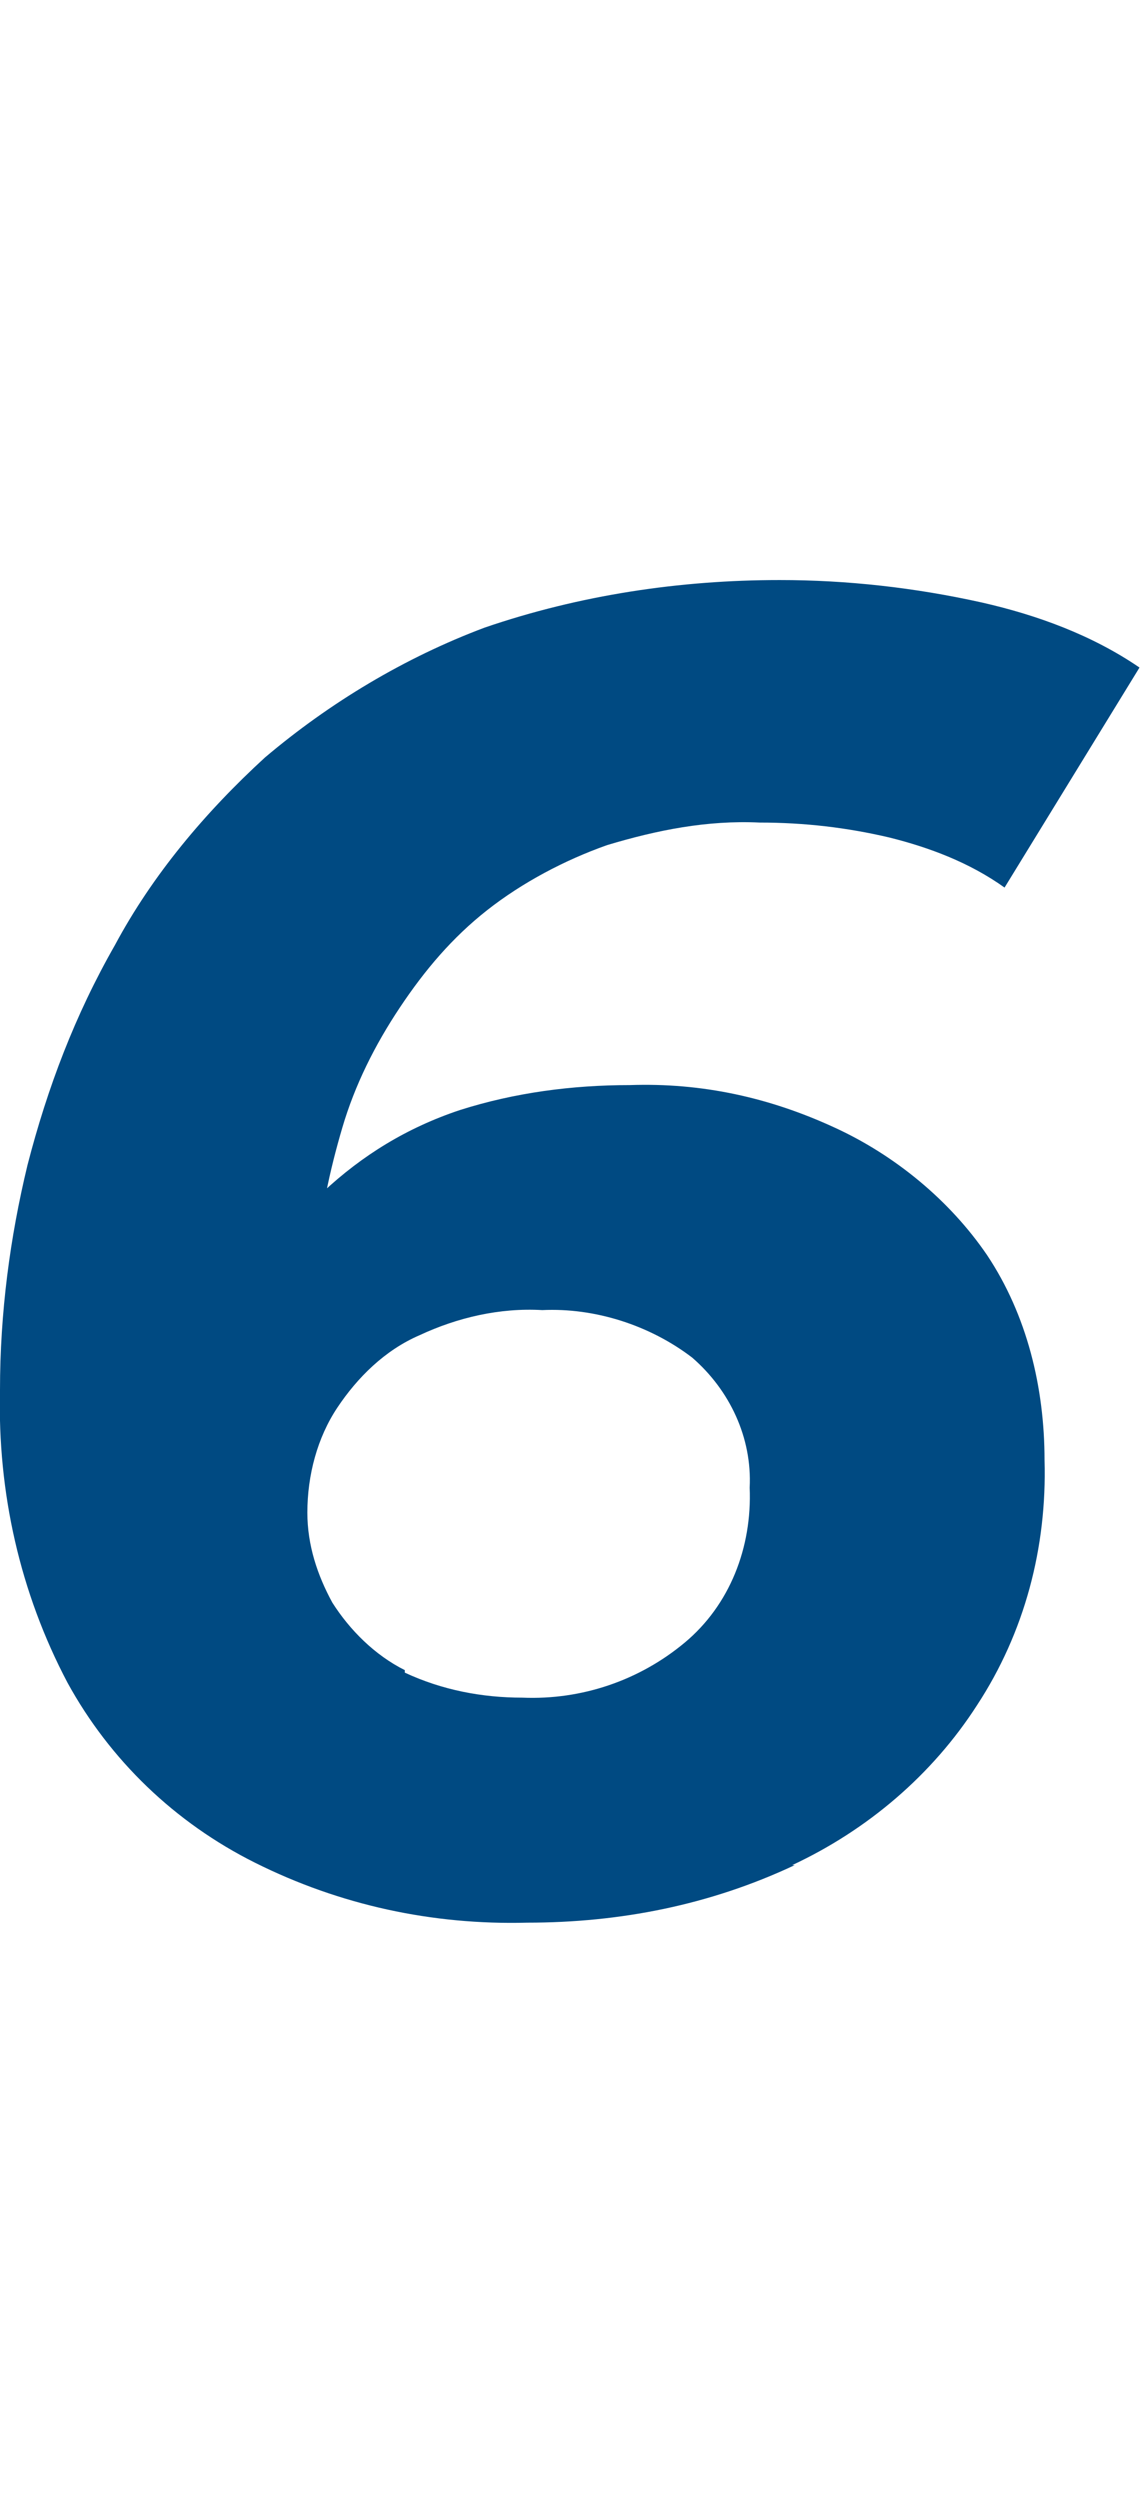
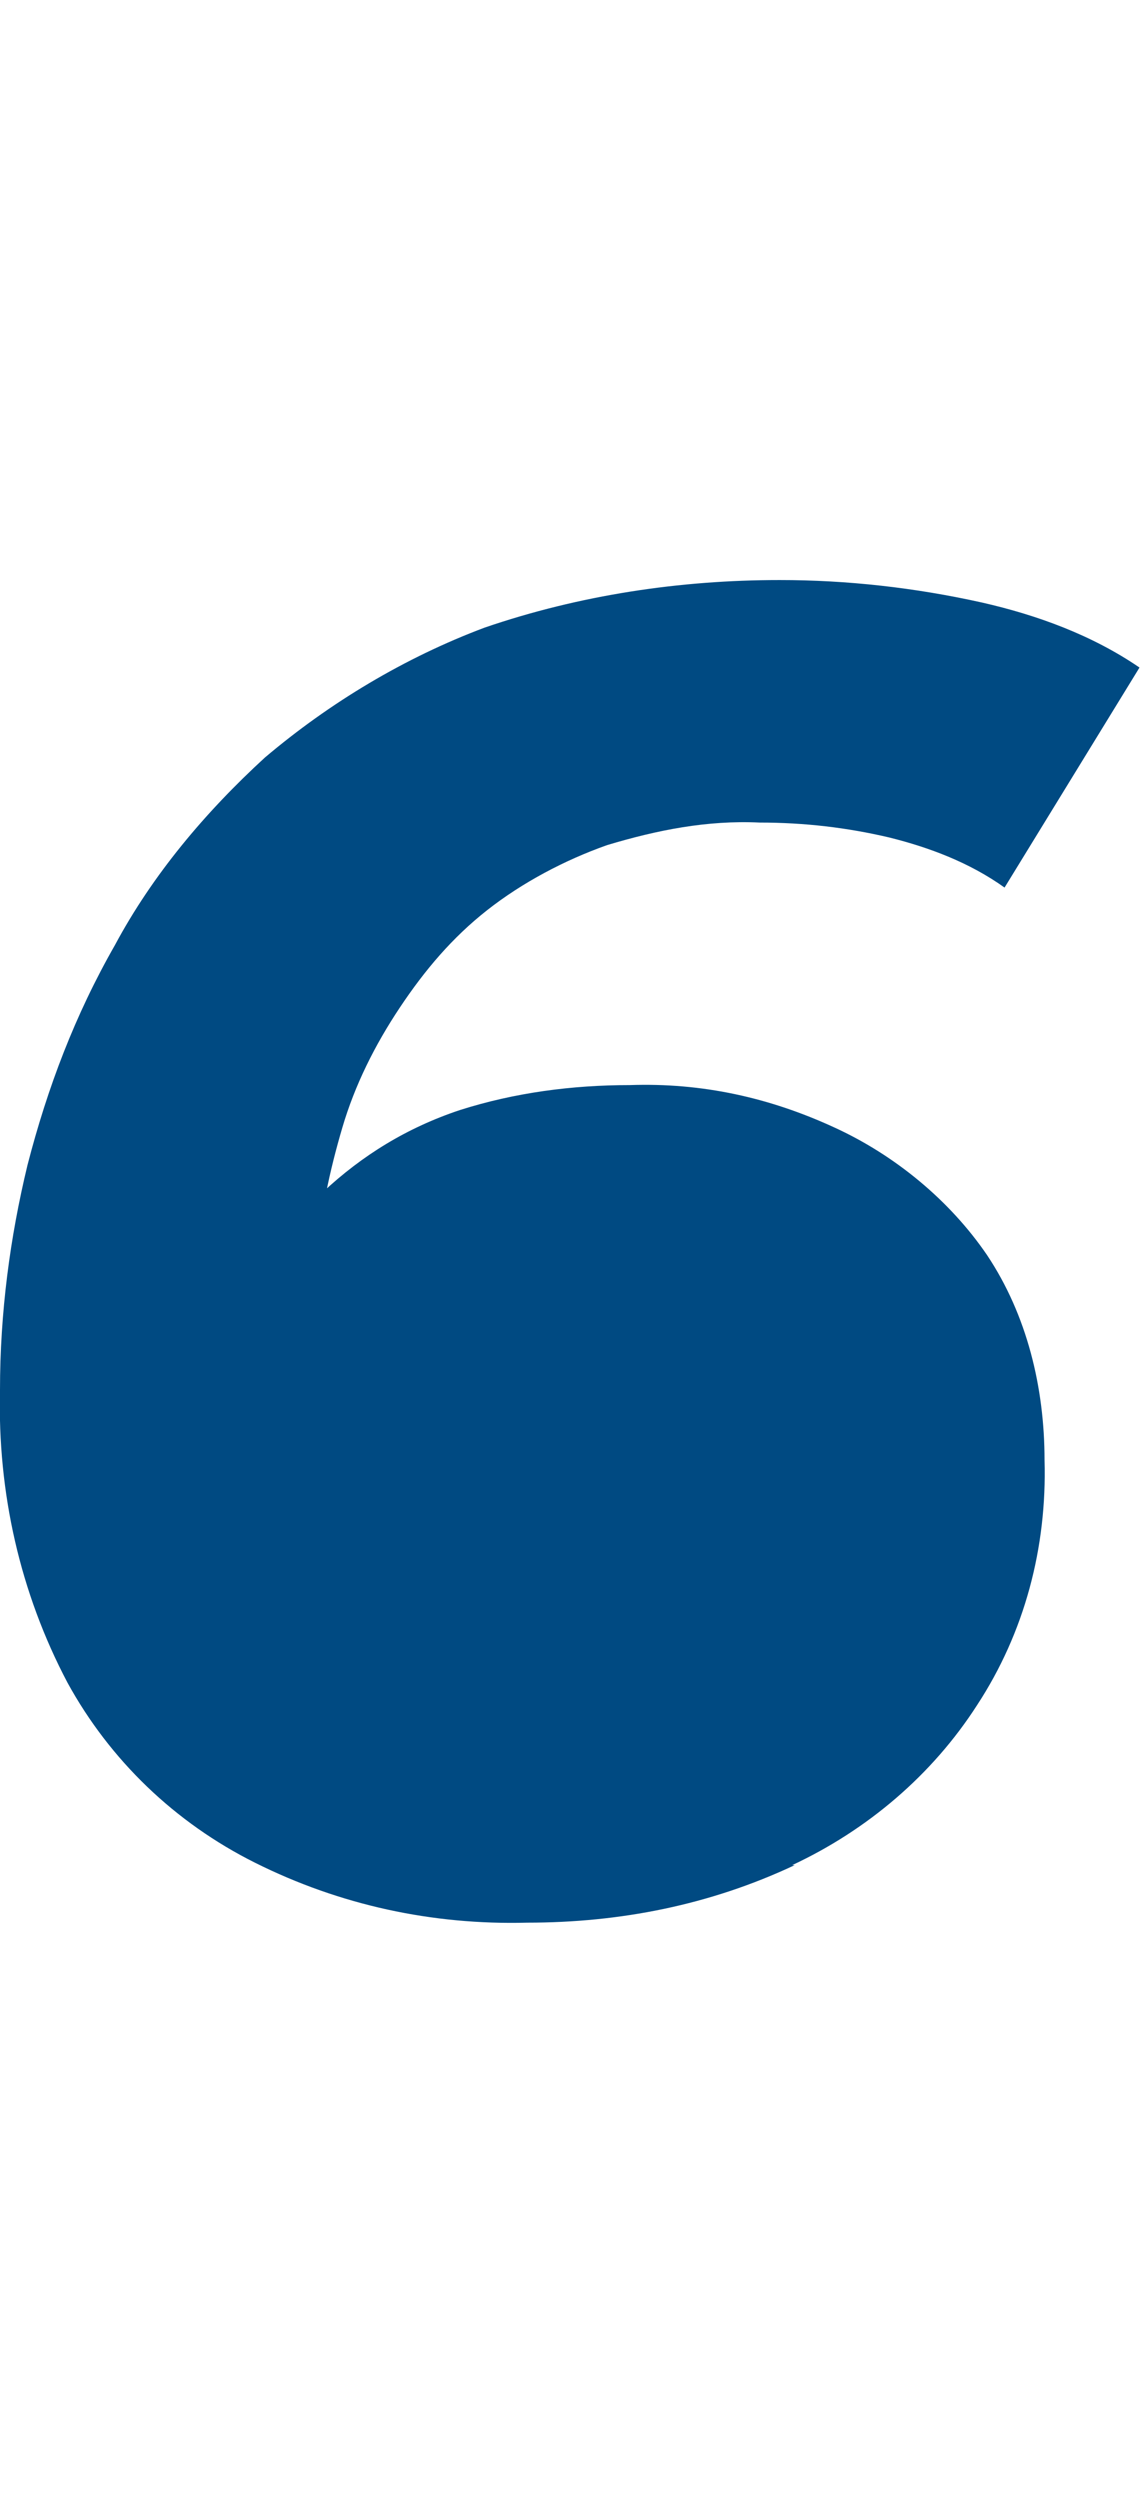
<svg xmlns="http://www.w3.org/2000/svg" id="Gruppe_597" version="1.1" viewBox="0 0 45.7 100">
  <defs>
    <style>
      .st0 {
        fill: #004a82;
      }
    </style>
  </defs>
-   <path id="Pfad_750" class="st0" d="M31.7,74.6c3-1.4,5.6-3.6,7.4-6.4,1.9-2.9,2.8-6.3,2.7-9.8,0-2.9-.7-5.8-2.3-8.2-1.5-2.2-3.7-4-6.1-5.1-2.6-1.2-5.3-1.8-8.2-1.7-2.3,0-4.6.3-6.8,1-2.1.7-3.9,1.8-5.5,3.3-1.7,1.7-3.1,3.7-4,6l3.5,1.6c0-.6,0-1.2.1-2,0-.7.1-1.7.2-2.9.1-1.8.5-3.6,1-5.3.5-1.7,1.3-3.3,2.3-4.8,1-1.5,2.1-2.8,3.5-3.9,1.4-1.1,3.1-2,4.8-2.6,2-.6,4-1,6.1-.9,1.8,0,3.5.2,5.2.6,1.6.4,3.2,1,4.6,2l5.4-8.8c-1.9-1.3-4.1-2.1-6.3-2.6-2.7-.6-5.4-.9-8.1-.9-4,0-8,.6-11.8,1.9-3.2,1.2-6.2,3-8.8,5.2-2.4,2.2-4.5,4.7-6,7.5-1.6,2.8-2.7,5.7-3.5,8.8C.4,49.5,0,52.5,0,55.6c-.1,4.1.8,8.1,2.7,11.7,1.7,3.1,4.3,5.6,7.5,7.2,3.4,1.7,7.1,2.5,10.9,2.4,3.7,0,7.3-.7,10.7-2.3M16.2,66.8c-1.2-.6-2.2-1.6-2.9-2.7-.6-1.1-1-2.3-1-3.6,0-1.5.4-3,1.2-4.2.8-1.2,1.9-2.3,3.3-2.9,1.5-.7,3.2-1.1,4.9-1,2.1-.1,4.3.6,6,1.9,1.5,1.3,2.4,3.2,2.3,5.2.1,2.4-.8,4.7-2.6,6.2-1.8,1.5-4.1,2.3-6.5,2.2-1.6,0-3.2-.3-4.7-1" />
+   <path id="Pfad_750" class="st0" d="M31.7,74.6c3-1.4,5.6-3.6,7.4-6.4,1.9-2.9,2.8-6.3,2.7-9.8,0-2.9-.7-5.8-2.3-8.2-1.5-2.2-3.7-4-6.1-5.1-2.6-1.2-5.3-1.8-8.2-1.7-2.3,0-4.6.3-6.8,1-2.1.7-3.9,1.8-5.5,3.3-1.7,1.7-3.1,3.7-4,6l3.5,1.6c0-.6,0-1.2.1-2,0-.7.1-1.7.2-2.9.1-1.8.5-3.6,1-5.3.5-1.7,1.3-3.3,2.3-4.8,1-1.5,2.1-2.8,3.5-3.9,1.4-1.1,3.1-2,4.8-2.6,2-.6,4-1,6.1-.9,1.8,0,3.5.2,5.2.6,1.6.4,3.2,1,4.6,2l5.4-8.8c-1.9-1.3-4.1-2.1-6.3-2.6-2.7-.6-5.4-.9-8.1-.9-4,0-8,.6-11.8,1.9-3.2,1.2-6.2,3-8.8,5.2-2.4,2.2-4.5,4.7-6,7.5-1.6,2.8-2.7,5.7-3.5,8.8C.4,49.5,0,52.5,0,55.6c-.1,4.1.8,8.1,2.7,11.7,1.7,3.1,4.3,5.6,7.5,7.2,3.4,1.7,7.1,2.5,10.9,2.4,3.7,0,7.3-.7,10.7-2.3M16.2,66.8" />
</svg>